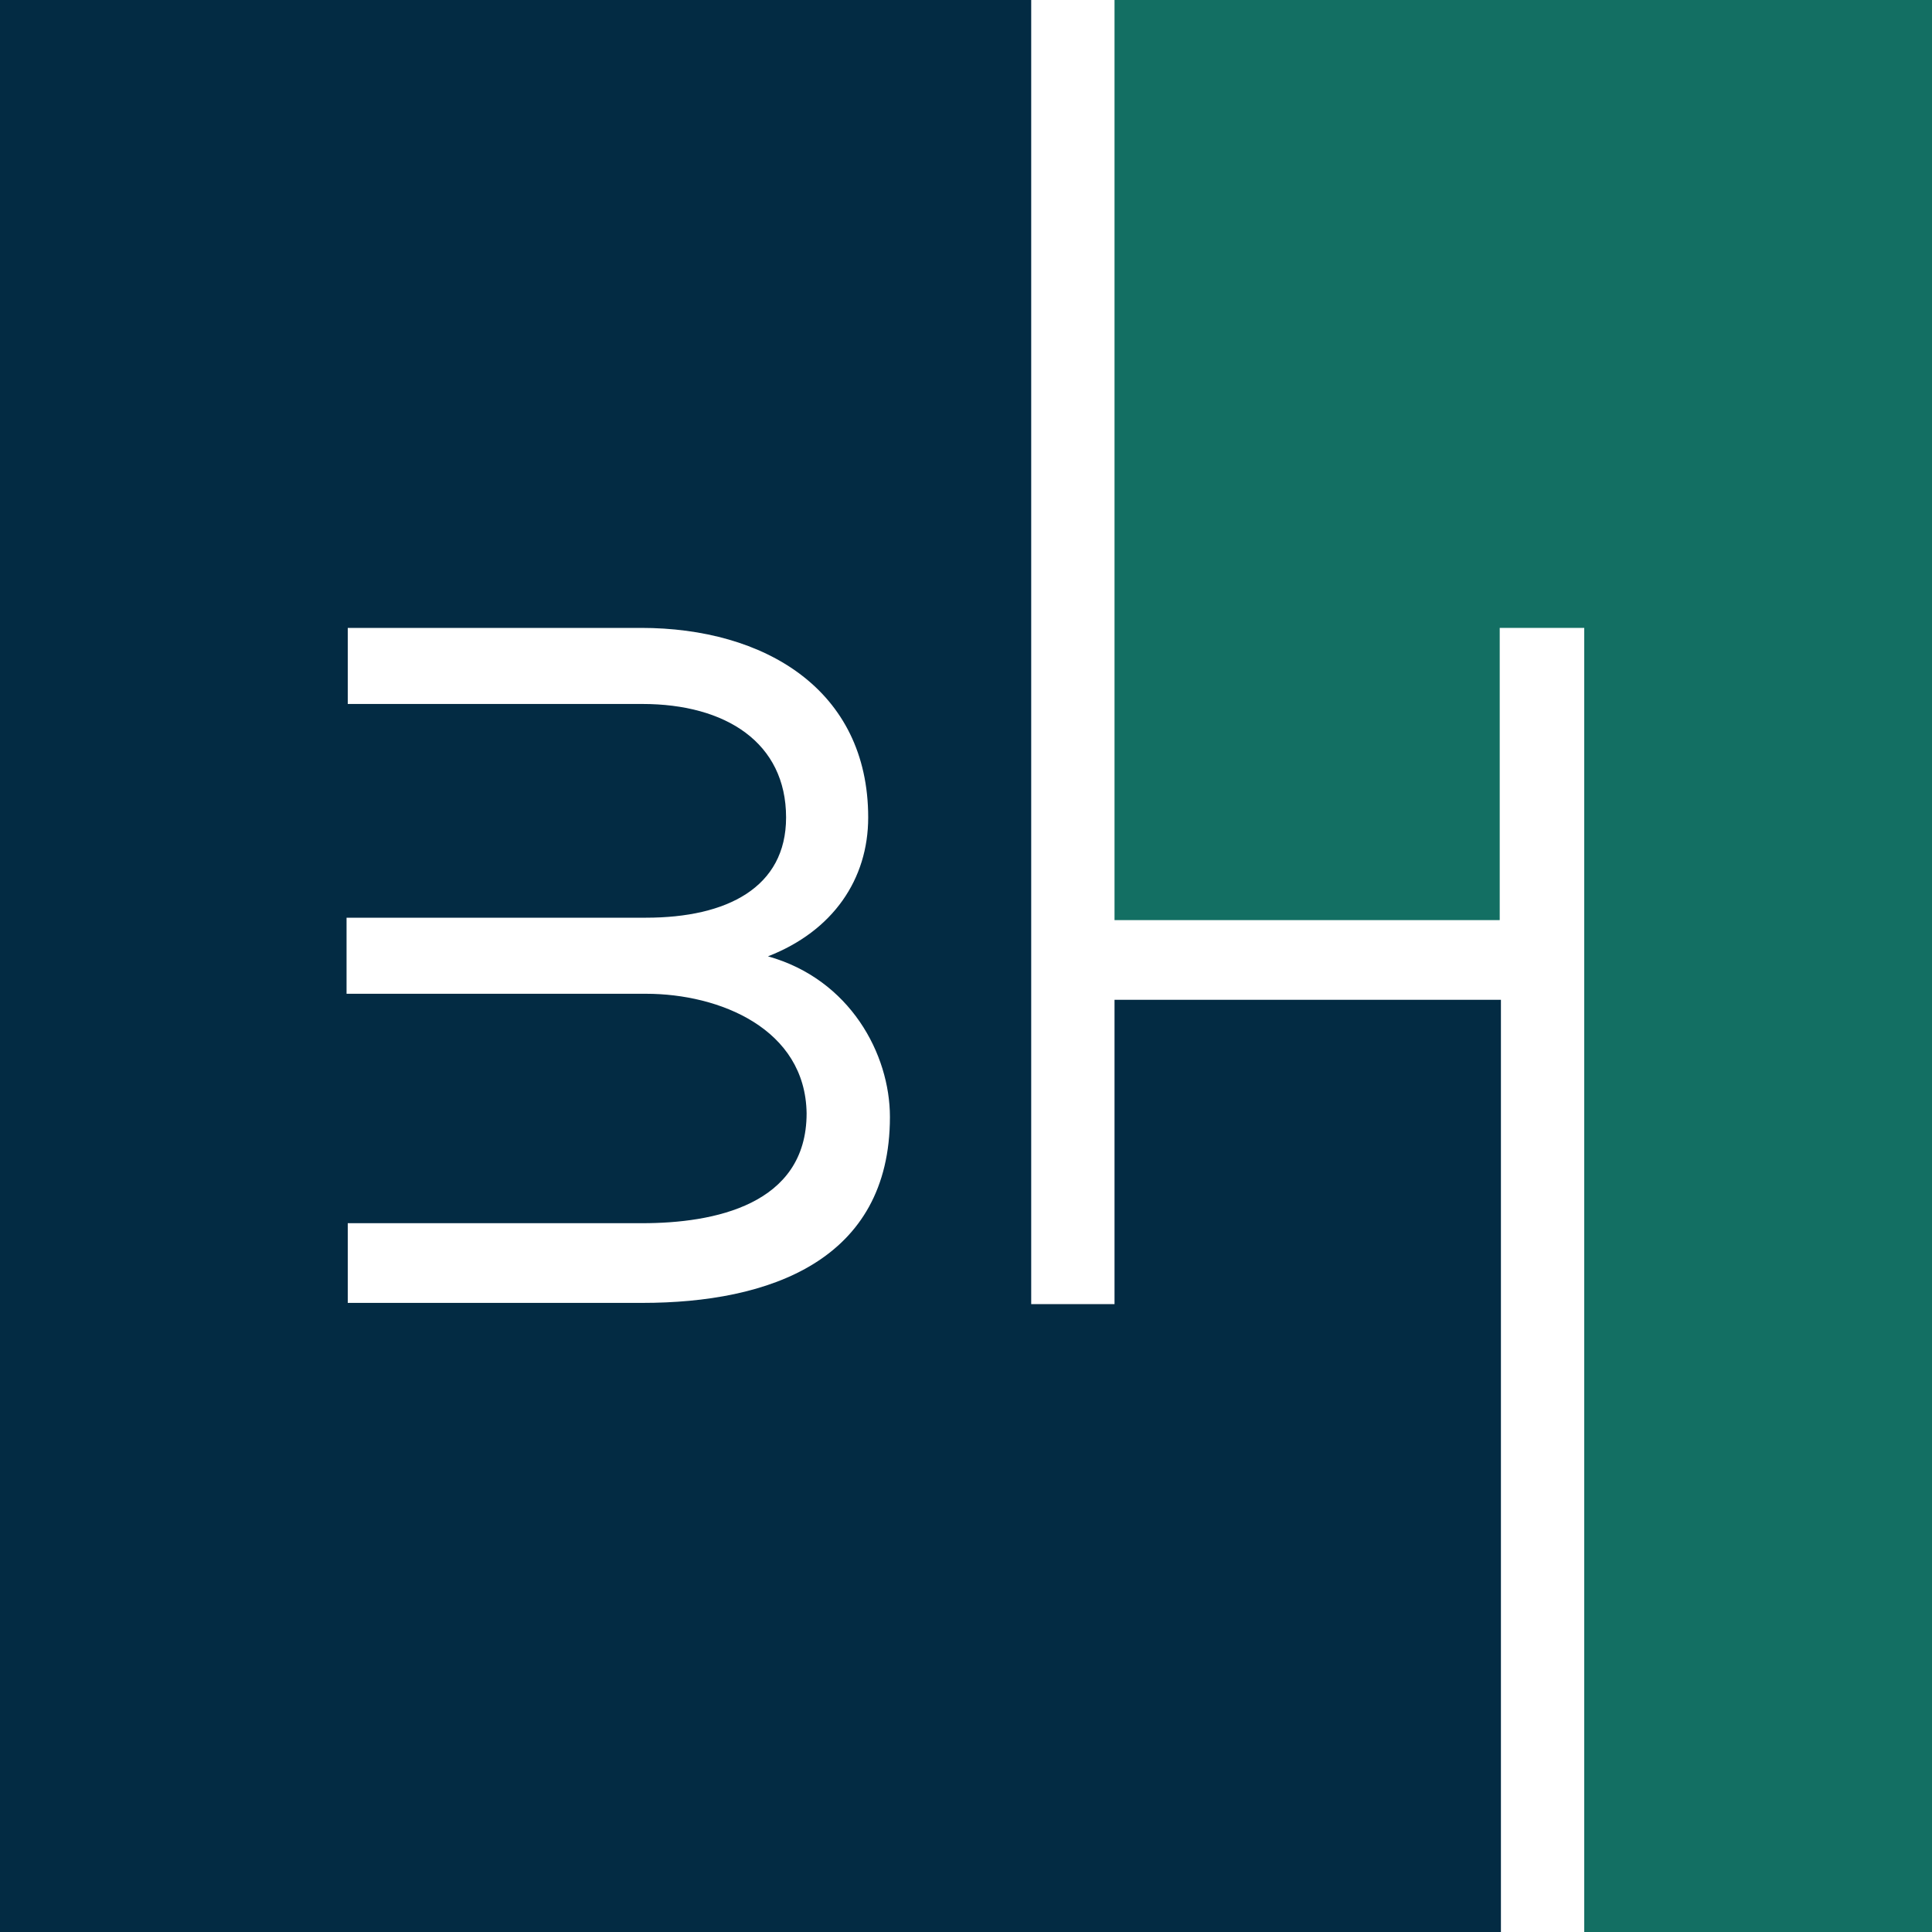
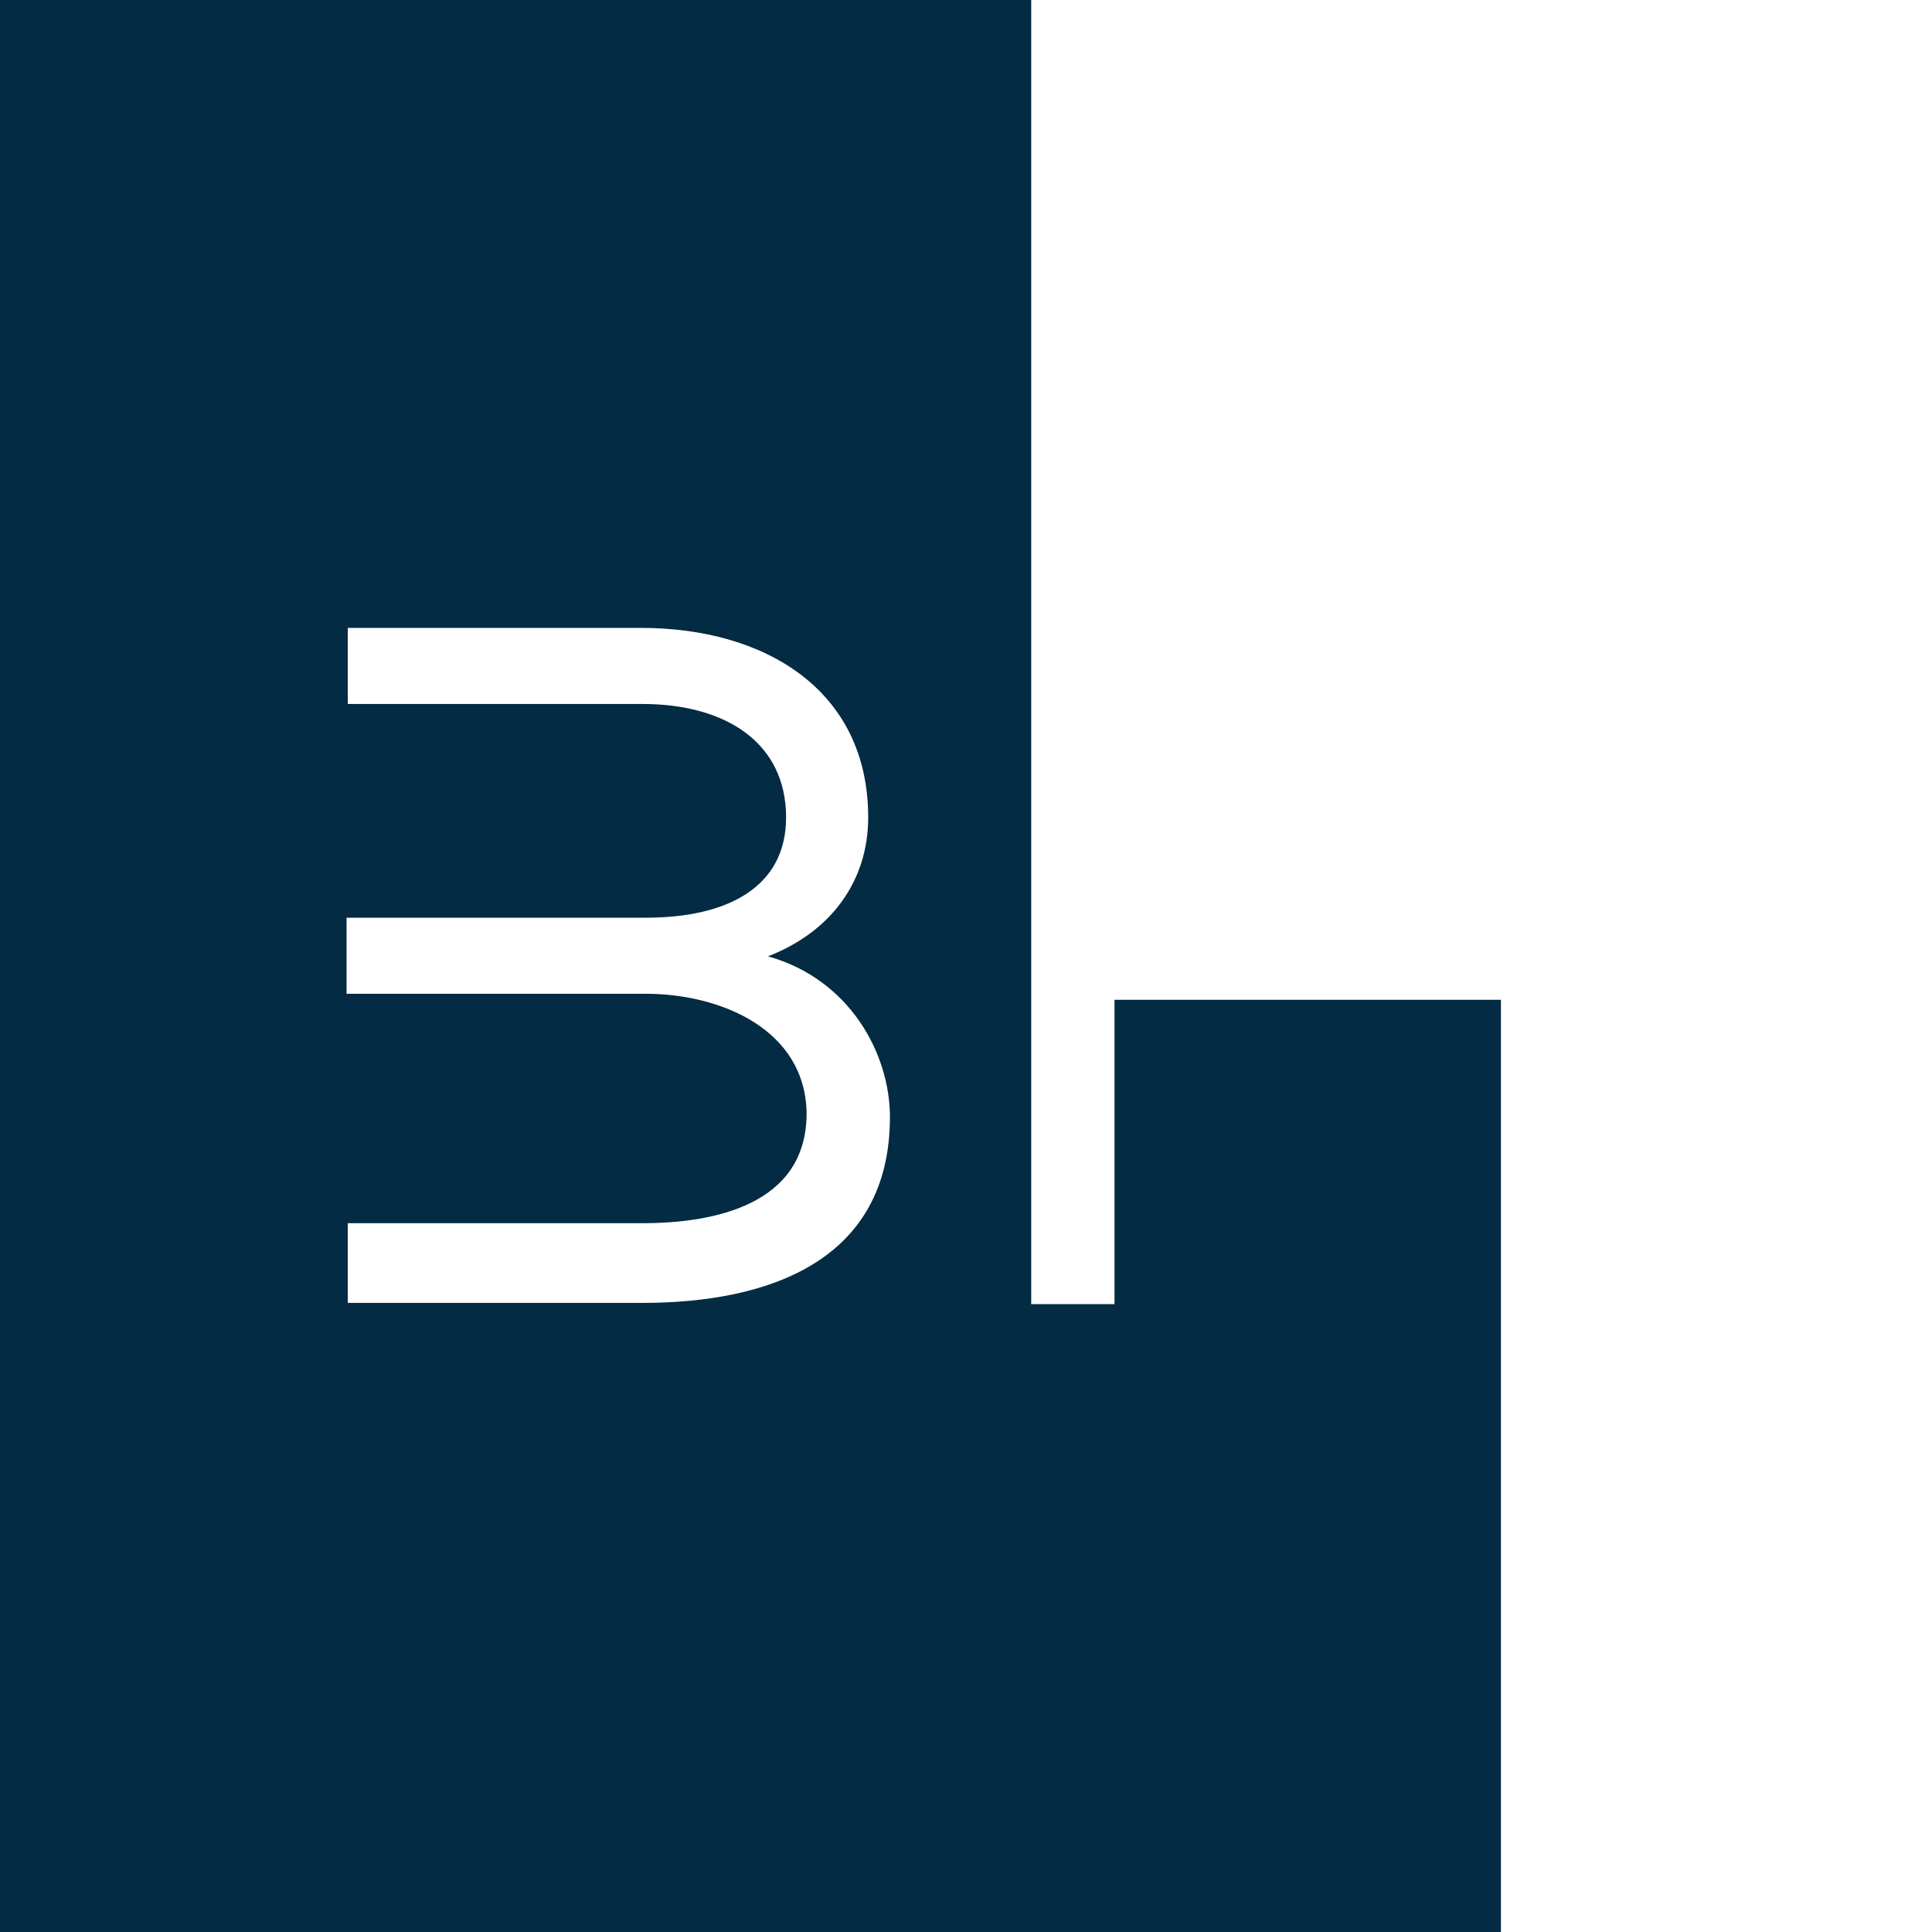
<svg xmlns="http://www.w3.org/2000/svg" id="Layer_1" viewBox="0 0 16 16">
  <defs>
    <style>.cls-1{fill:#136f63;}.cls-2{fill:#032b43;}</style>
  </defs>
-   <polygon class="cls-1" points="9.23 0 15.68 0 16 0 16 .32 16 15.68 16 16 15.68 16 13.12 16 13.12 5.2 12.42 5.2 12.42 7.62 9.23 7.62 9.23 0" />
  <path class="cls-2" d="M2.88,5.2v.63h2.44c.69,0,1.19.32,1.19.94,0,.58-.49.83-1.16.83h-2.48v.63h2.48c.61,0,1.32.29,1.33.99,0,.76-.77.91-1.36.91h-2.44v.66h2.44c1.05,0,2.05-.35,2.05-1.54,0-.52-.33-1.14-1.01-1.33.54-.21.83-.64.83-1.15,0-1.06-.86-1.57-1.88-1.57h-2.44ZM.32,0h8.22v10.8h.69v-2.52h3.2v7.73H0V0h.32Z" />
</svg>